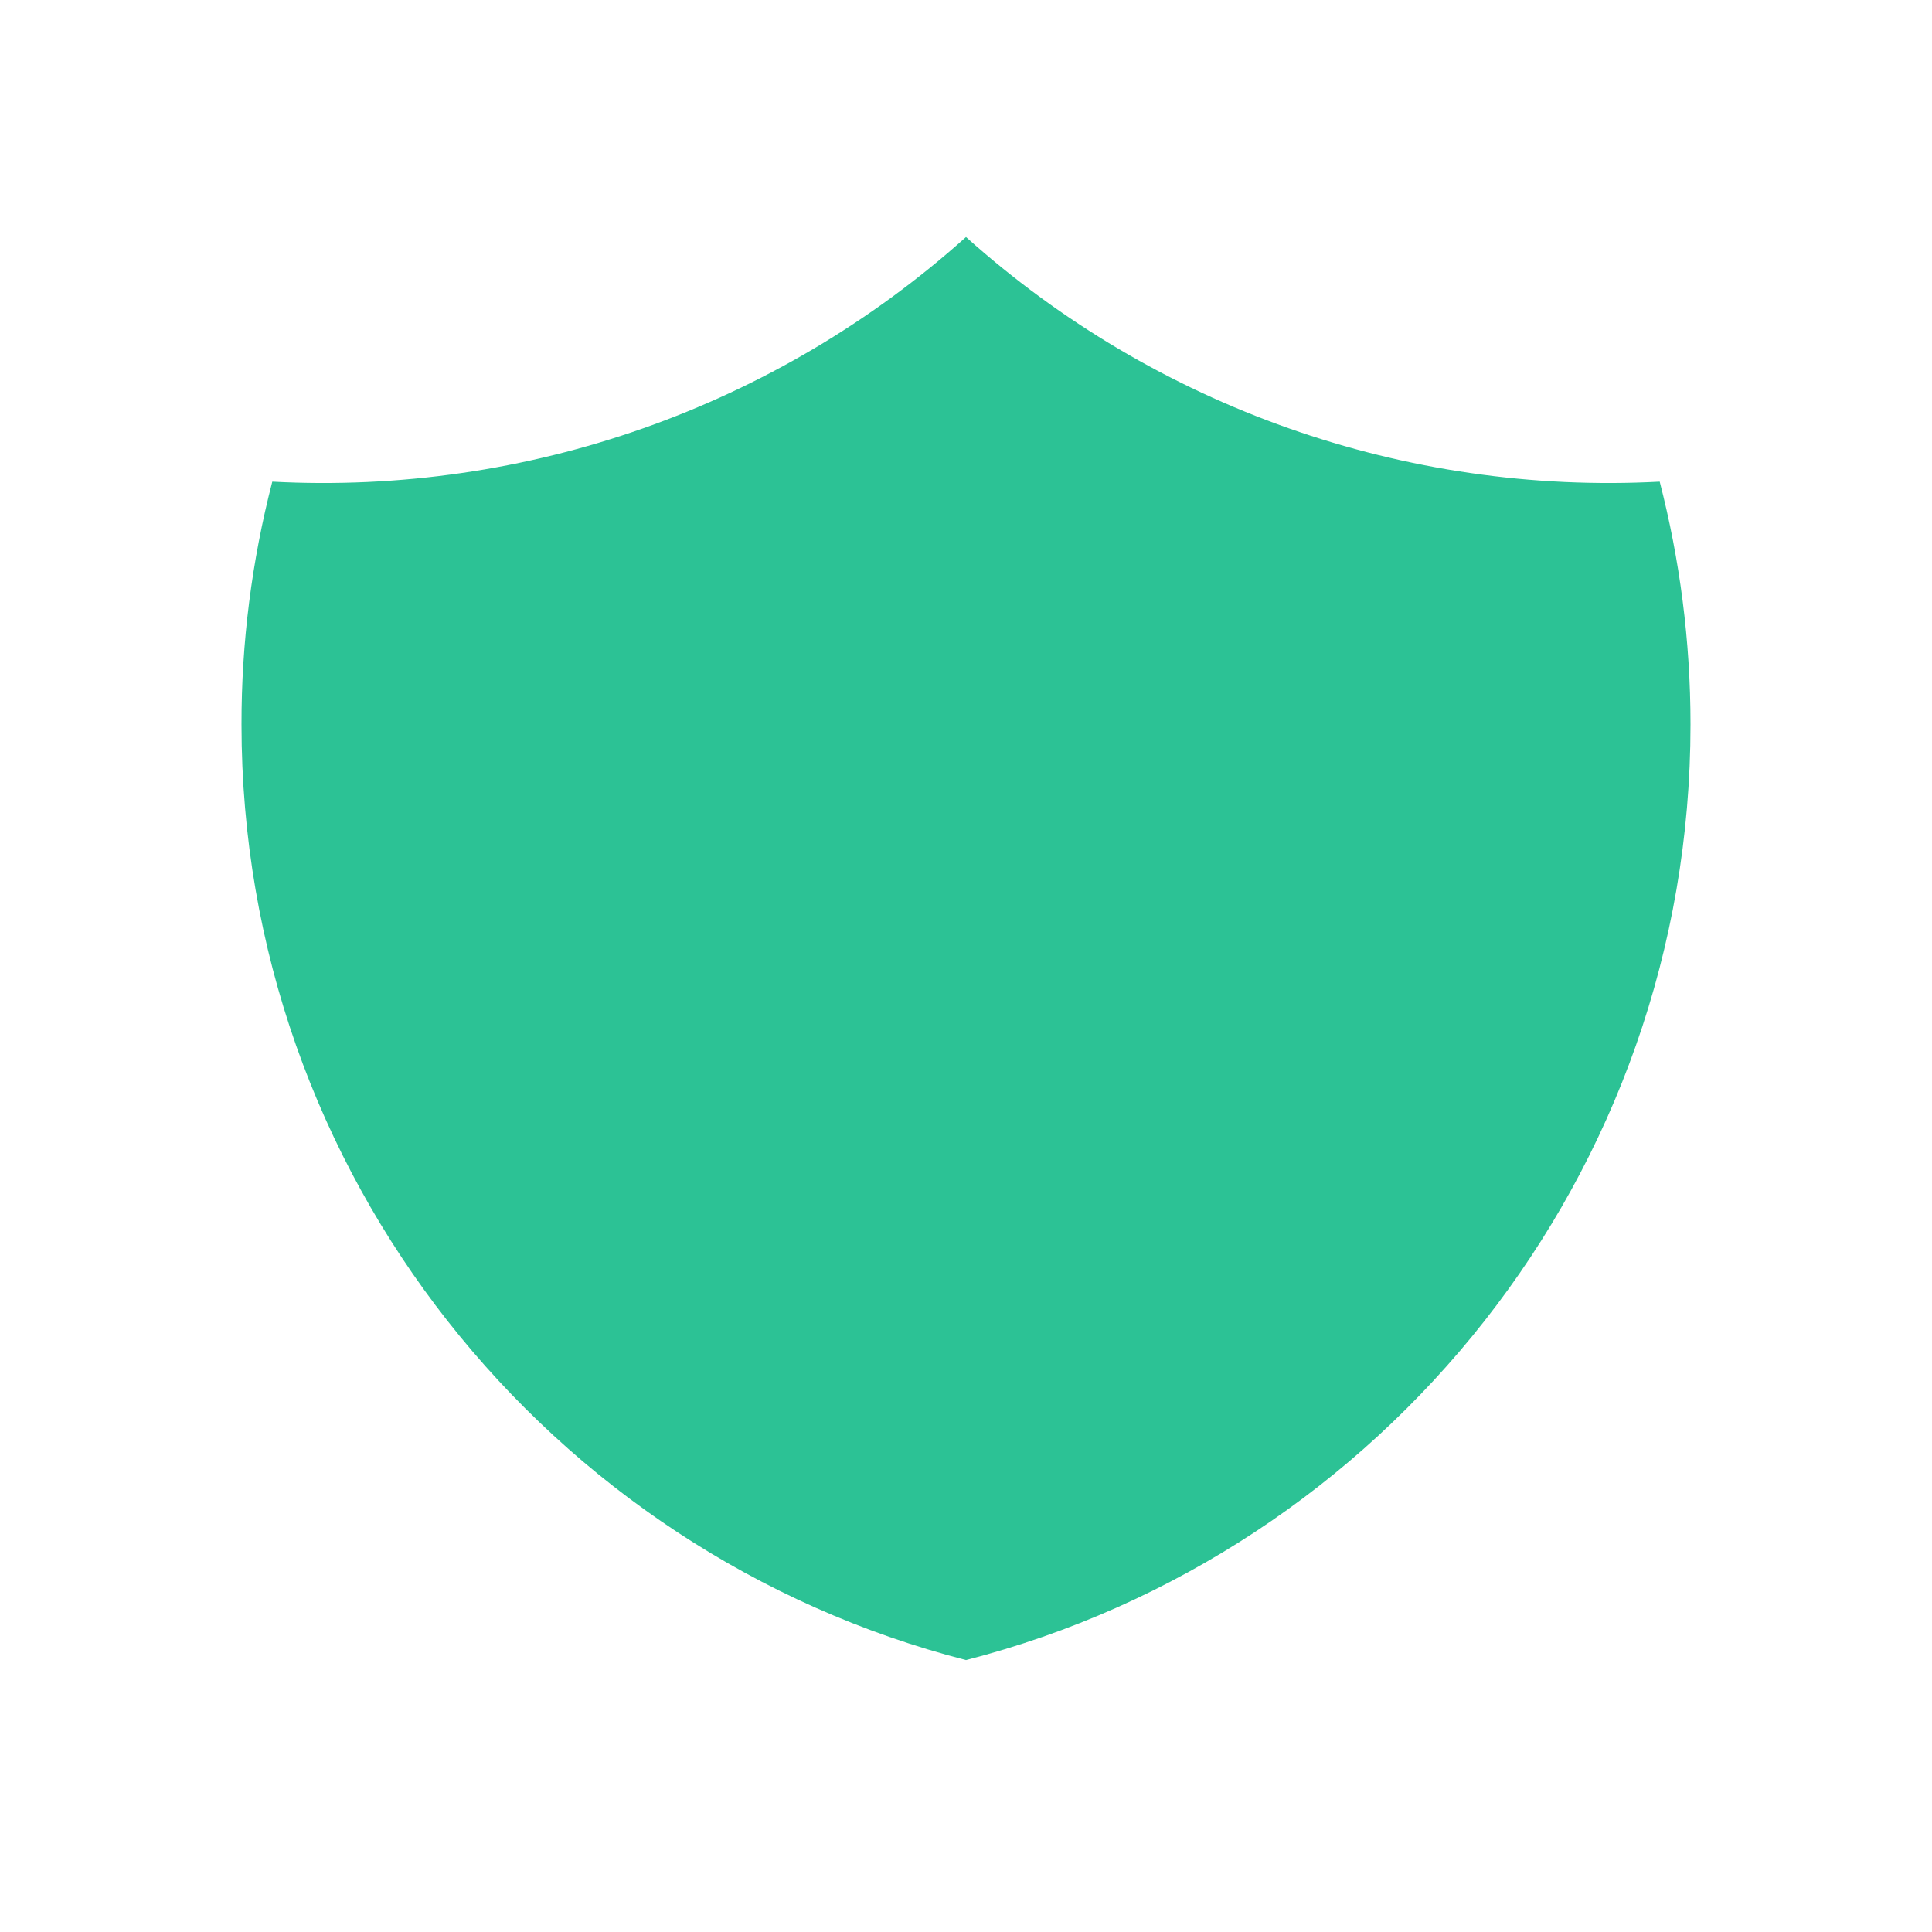
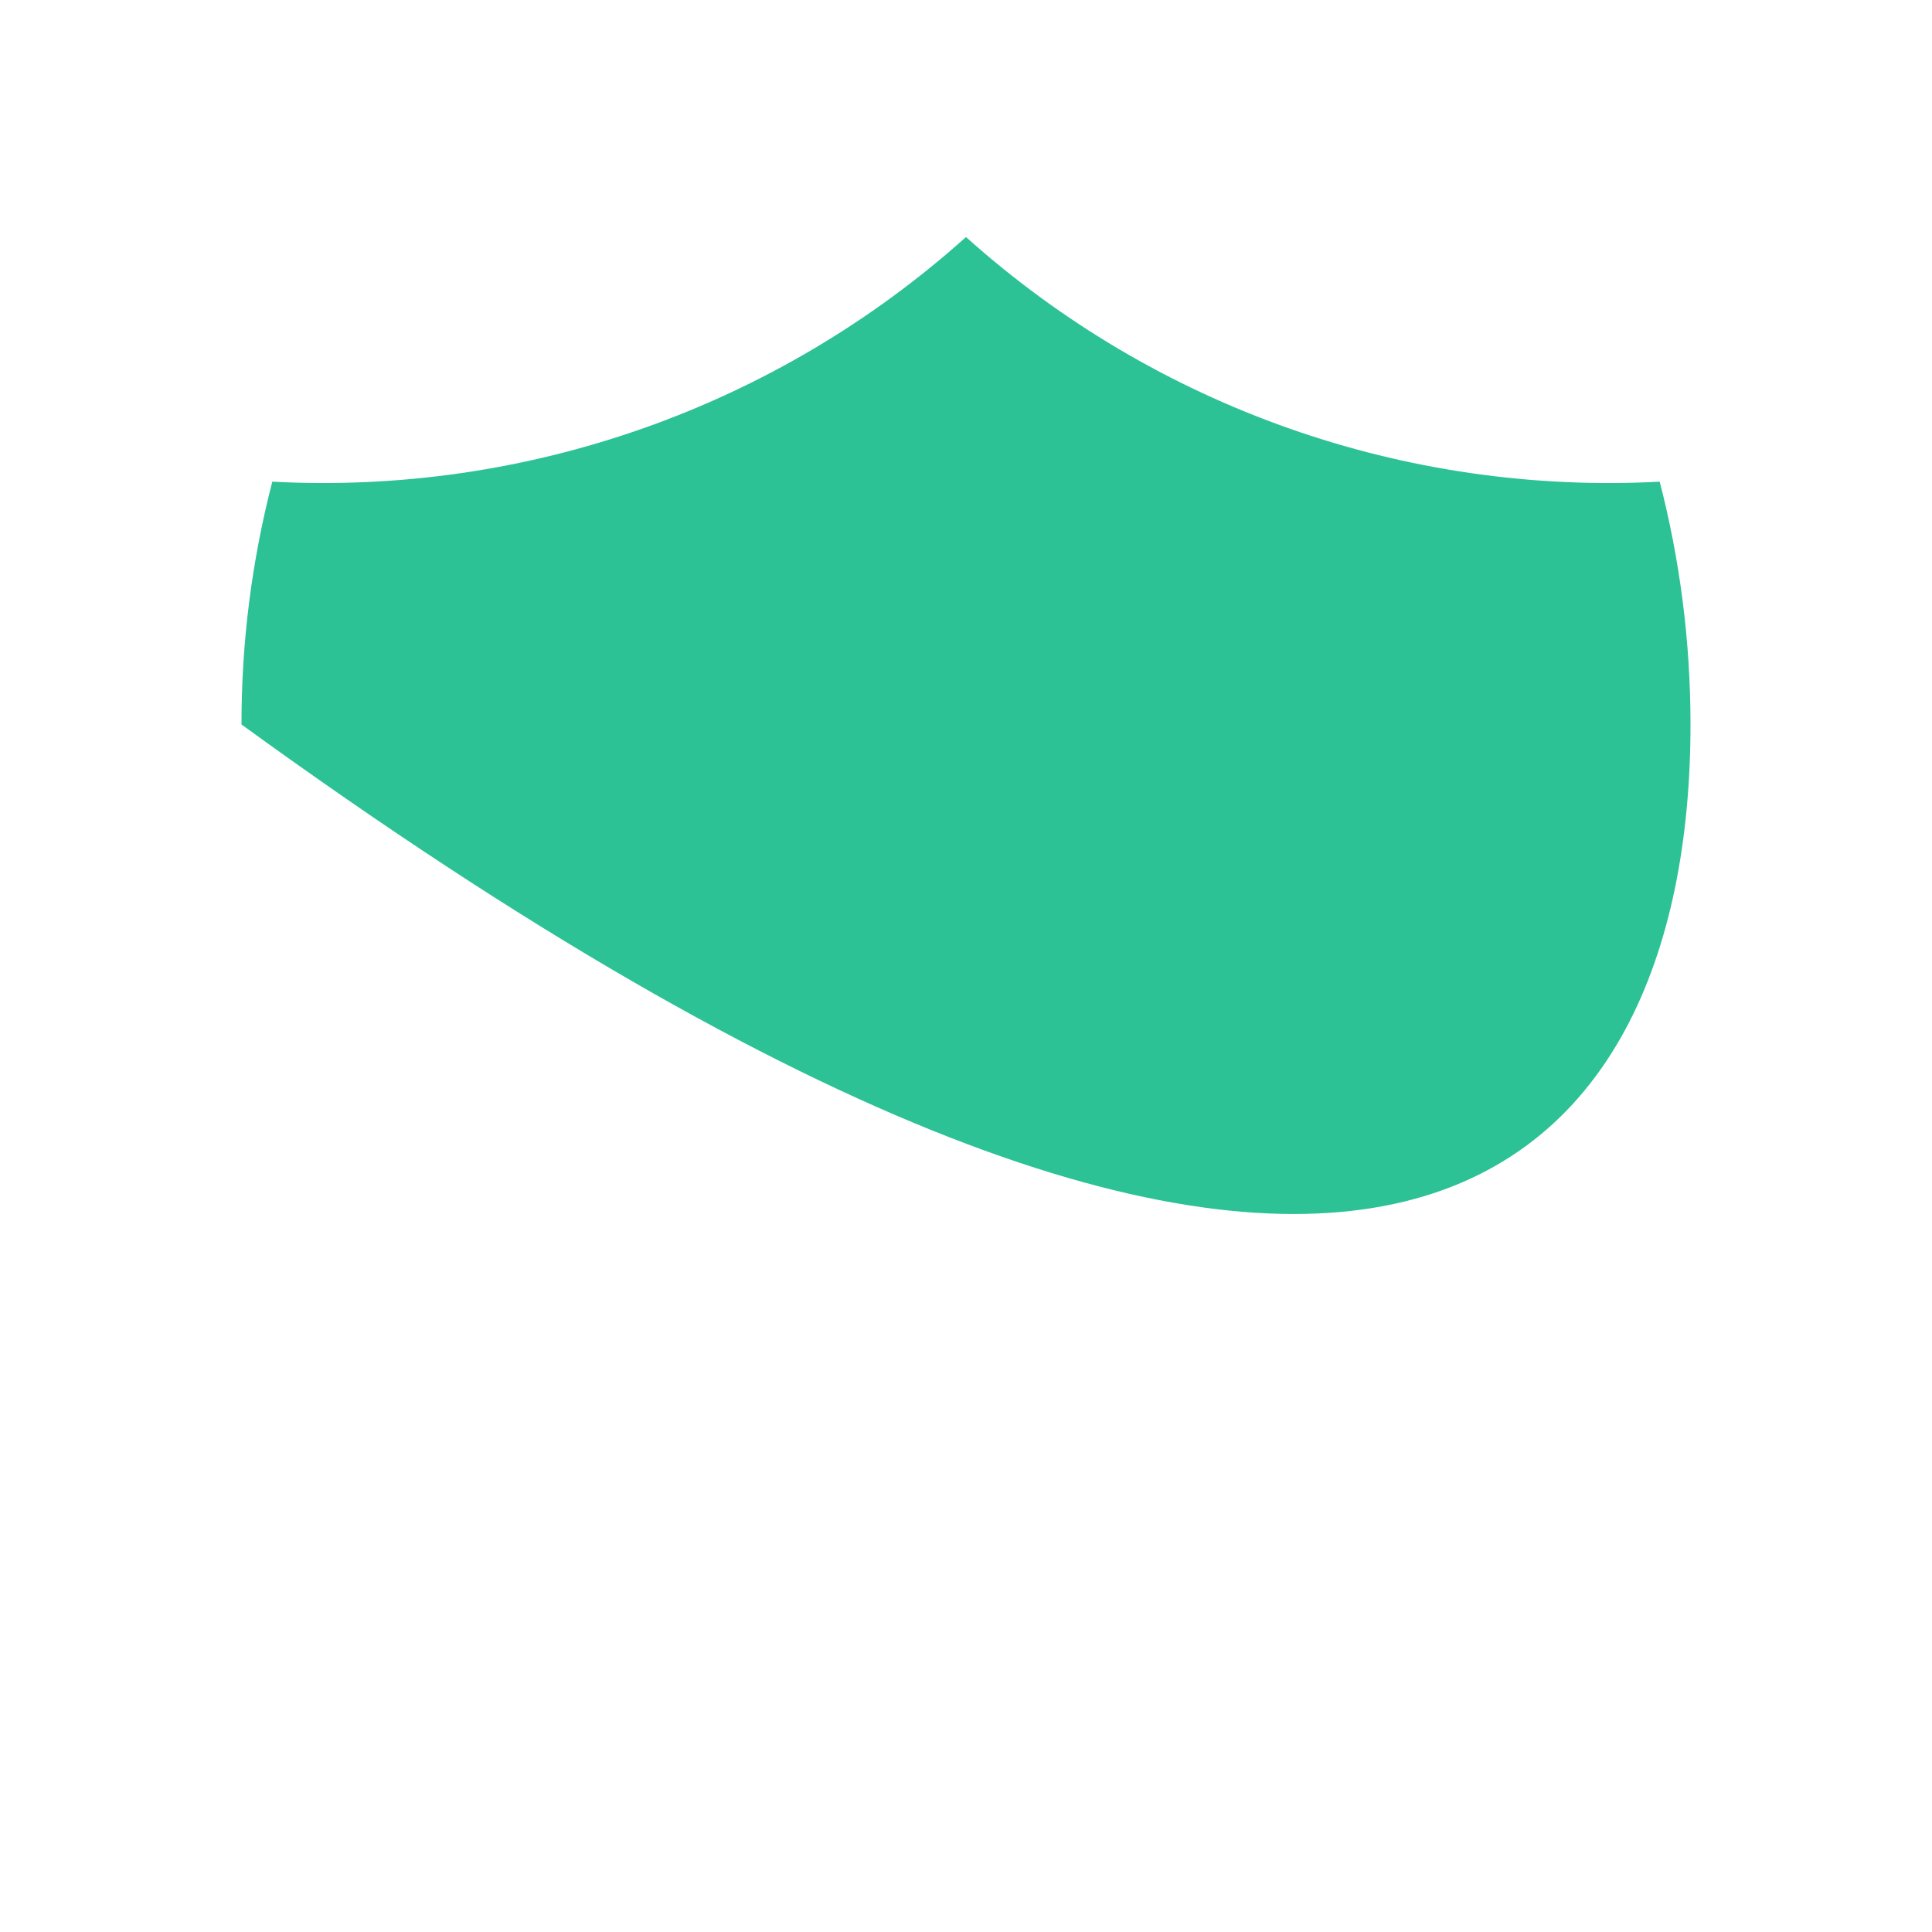
<svg xmlns="http://www.w3.org/2000/svg" width="16" height="16" viewBox="0 0 16 16" fill="none">
-   <path d="M13.745 3.989C11.637 4.101 9.571 3.372 8 1.963C6.429 3.372 4.363 4.101 2.255 3.989C2.085 4.646 1.999 5.322 2 6C2 9.727 4.549 12.86 8 13.748C11.451 12.86 14 9.728 14 6C14 5.305 13.911 4.632 13.745 3.989Z" fill="#2CC295" />
+   <path d="M13.745 3.989C11.637 4.101 9.571 3.372 8 1.963C6.429 3.372 4.363 4.101 2.255 3.989C2.085 4.646 1.999 5.322 2 6C11.451 12.86 14 9.728 14 6C14 5.305 13.911 4.632 13.745 3.989Z" fill="#2CC295" />
</svg>